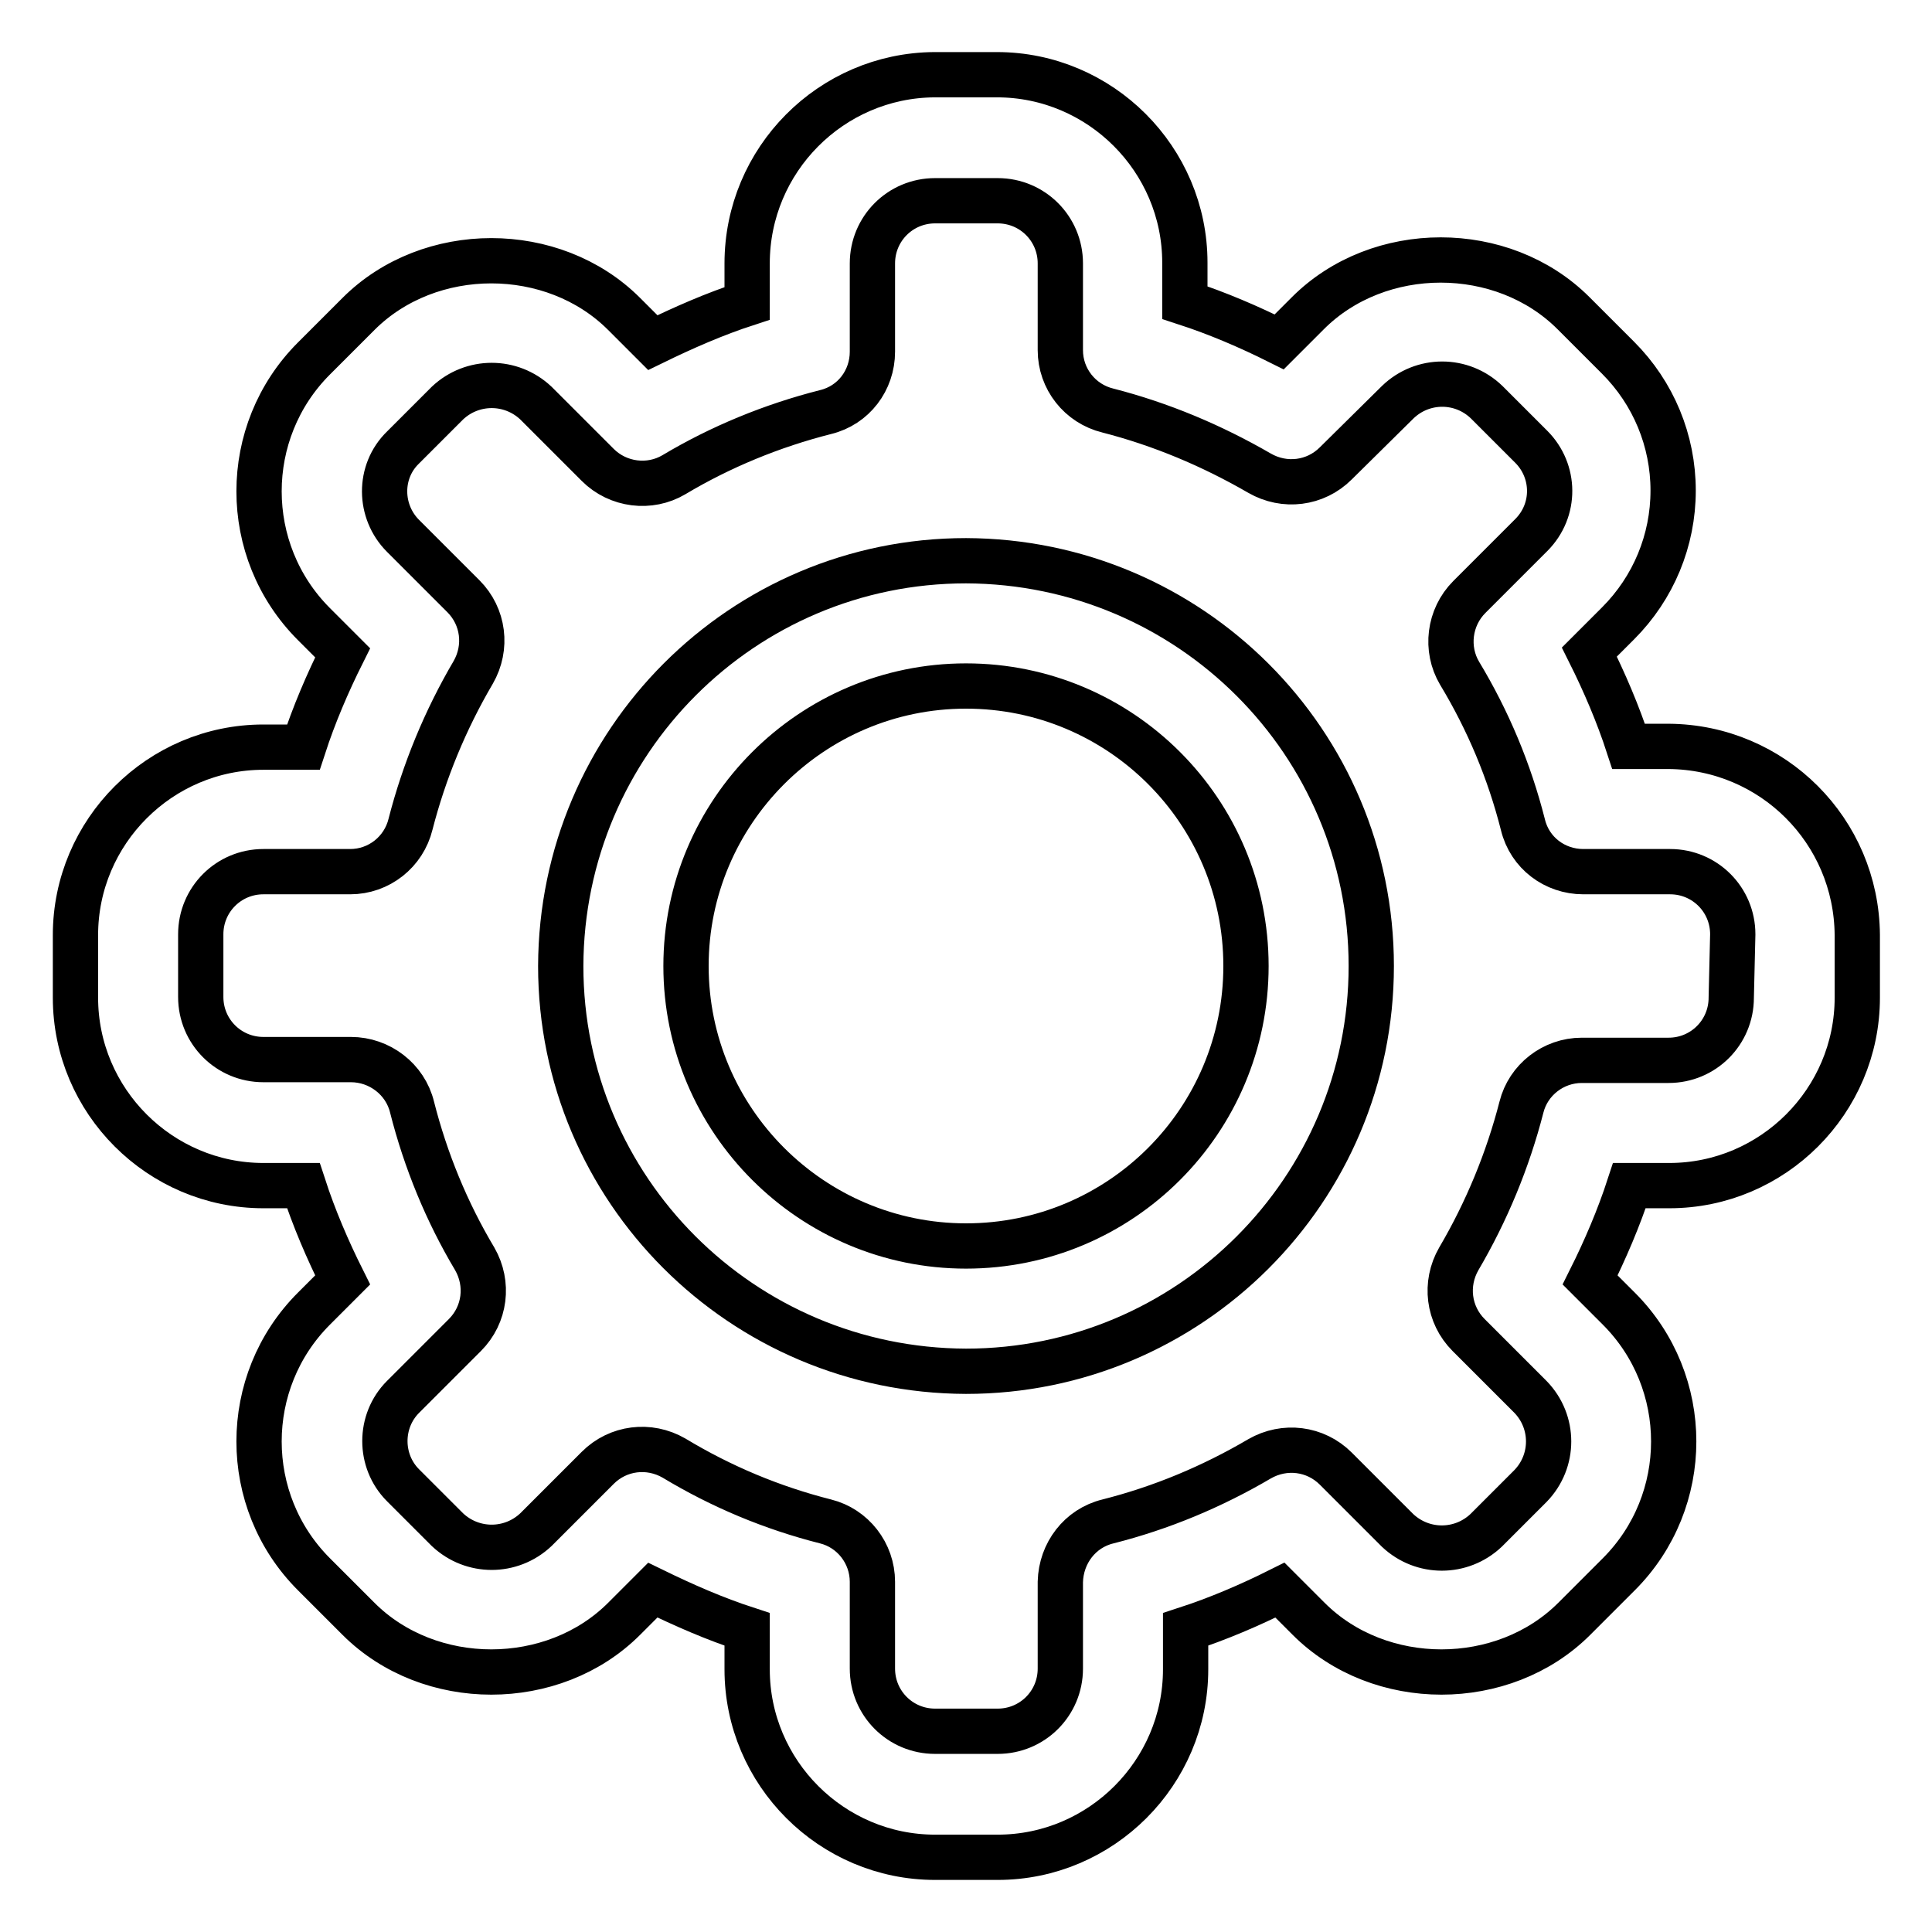
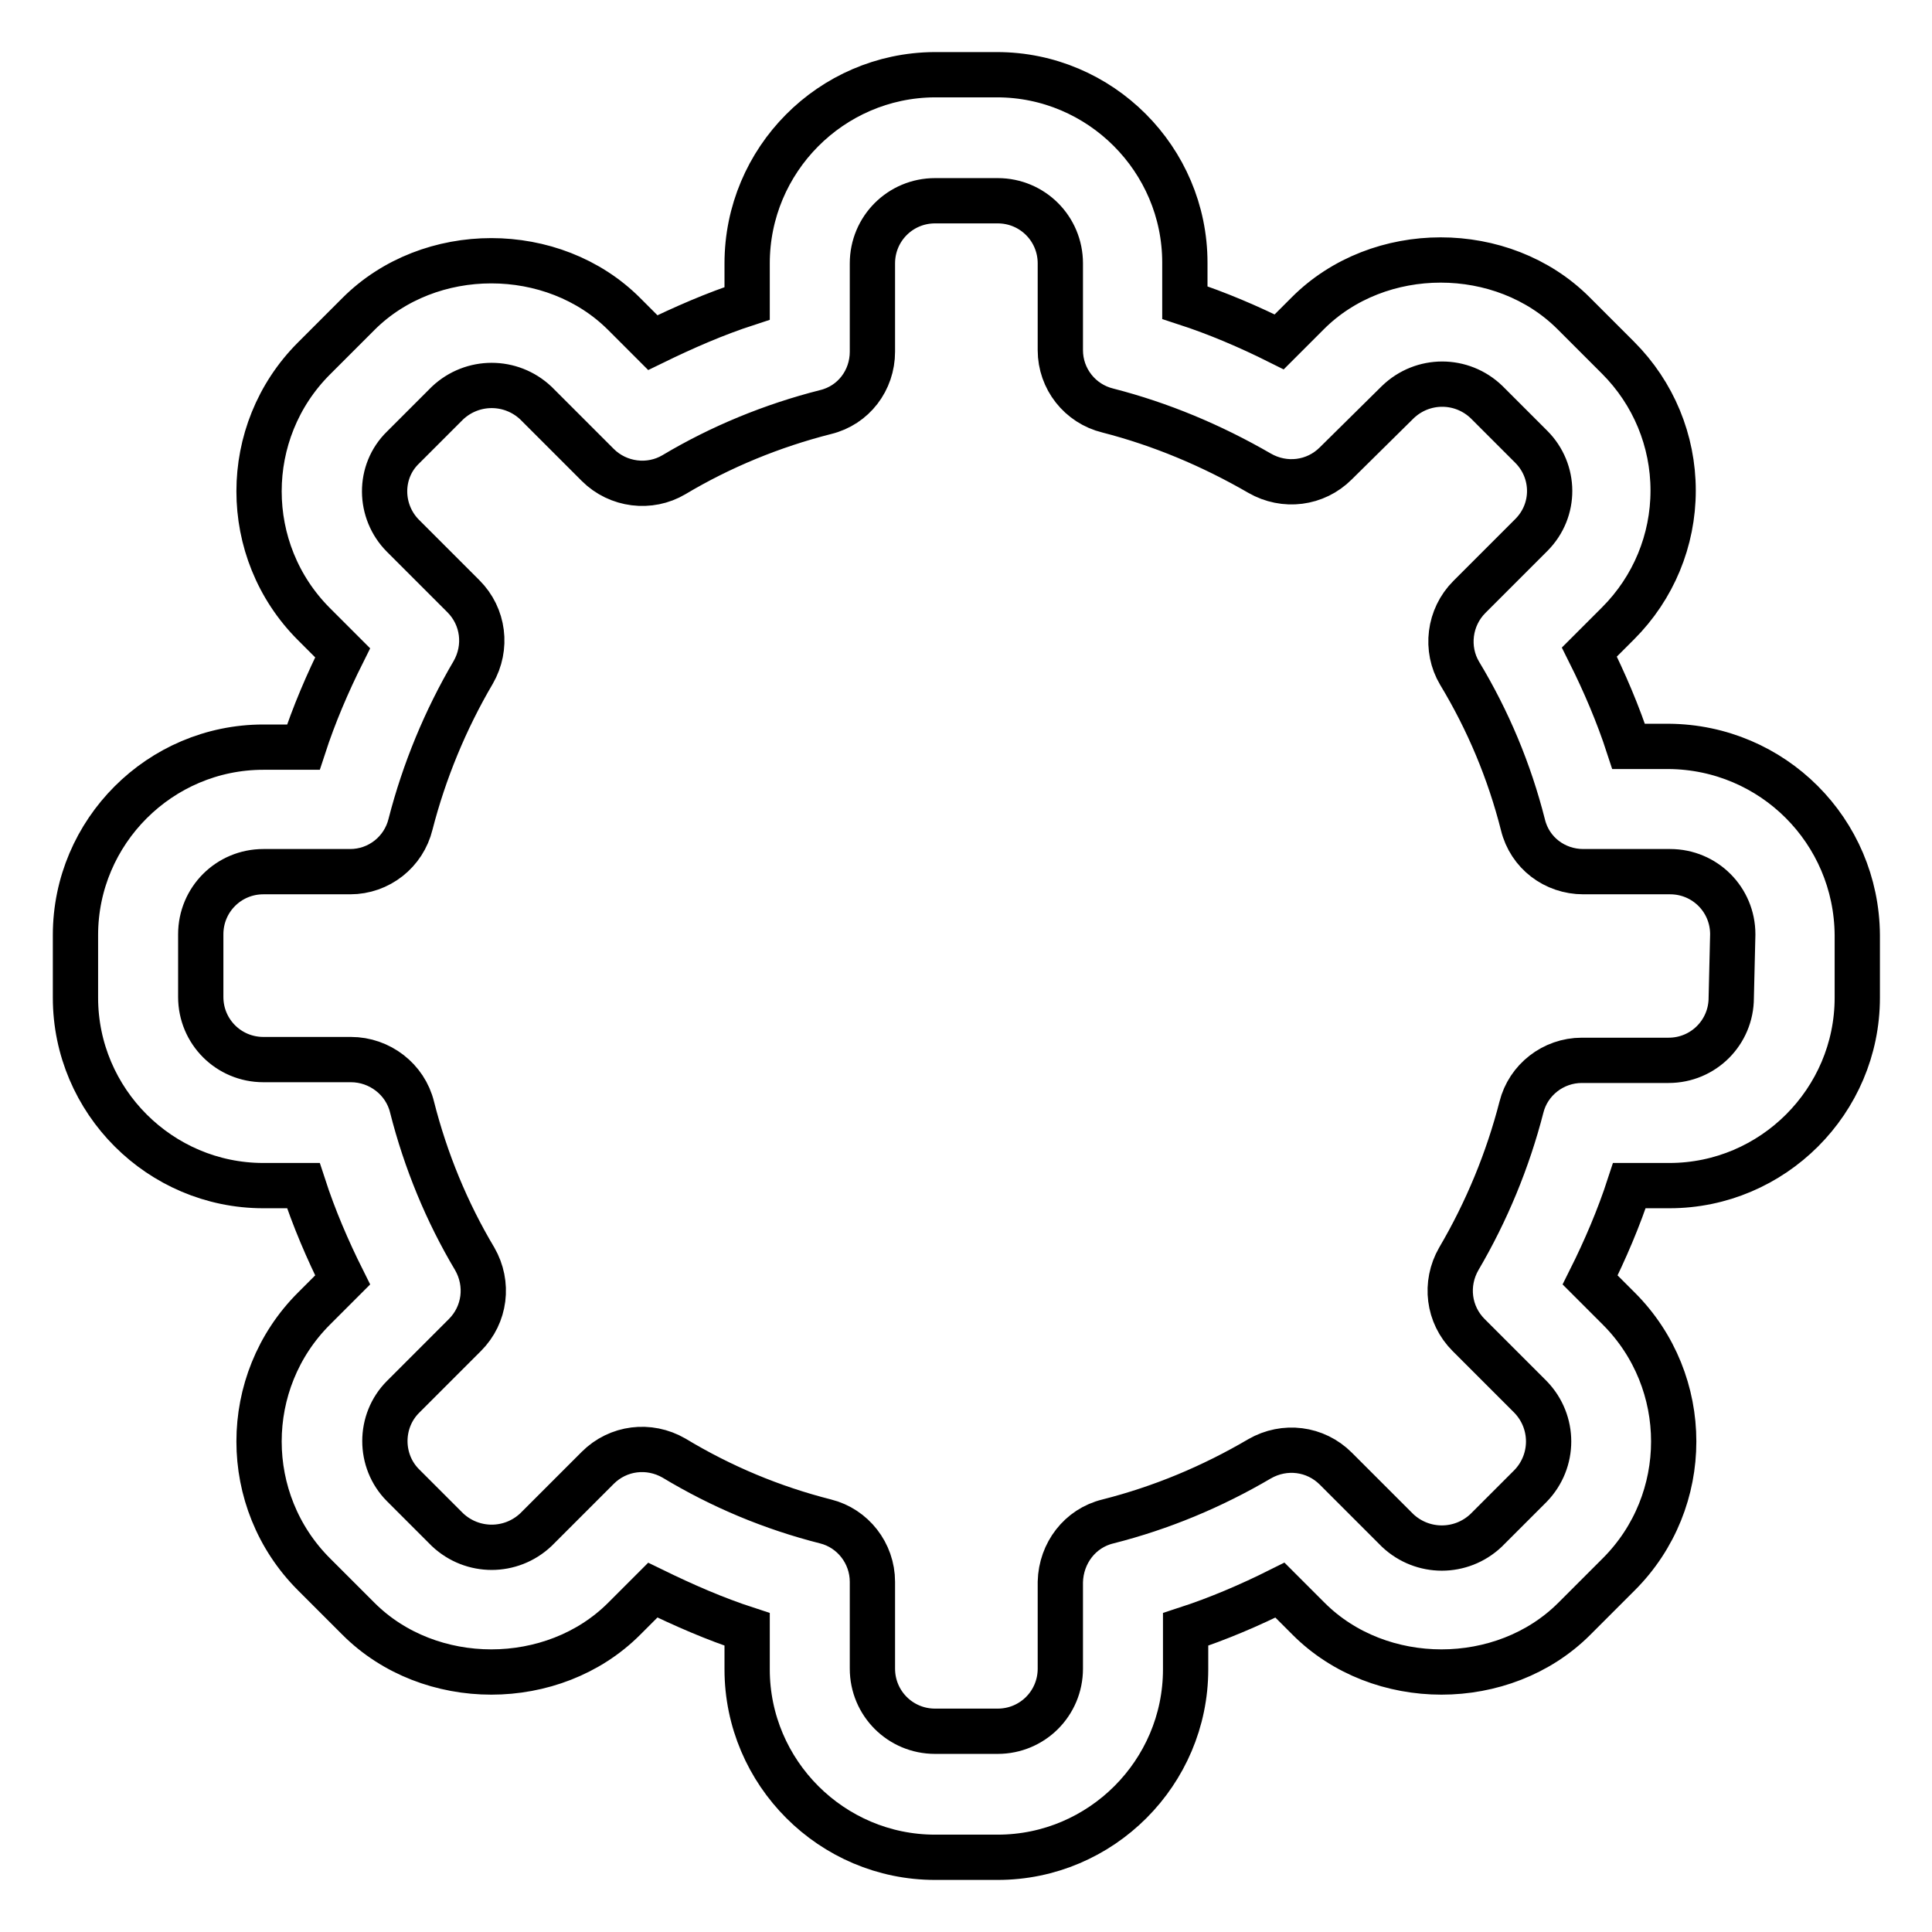
<svg xmlns="http://www.w3.org/2000/svg" version="1.1" x="0px" y="0px" viewBox="0 0 256 256" enable-background="new 0 0 256 256" xml:space="preserve">
  <g>
    <path stroke-width="6" fill-opacity="0" stroke="#000000" d="M221.1,98.9h-5.3c-1.4-4.3-3.2-8.5-5.2-12.5l3.8-3.8c4.7-4.7,7.3-11,7.3-17.6c0-6.6-2.6-12.9-7.3-17.6 l-5.9-5.9c-9.4-9.4-25.8-9.4-35.2,0l-3.8,3.8c-4-2-8.2-3.8-12.5-5.2v-5.3c0-13.7-11.2-24.9-24.9-24.9h-8.3 C110.1,10,99,21.2,99,34.9v5.3c-4.3,1.4-8.4,3.2-12.5,5.2l-3.8-3.8c-9.4-9.4-25.8-9.4-35.2,0l-5.9,5.9c-9.7,9.7-9.7,25.5,0,35.2 l3.8,3.8c-2,4-3.8,8.2-5.2,12.5h-5.3c-13.7,0-24.9,11.2-24.9,24.9v8.3c0,13.7,11.2,24.9,24.9,24.9h5.3c1.4,4.3,3.2,8.5,5.2,12.5 l-3.8,3.8c-9.7,9.7-9.7,25.5,0,35.2l5.9,5.9c9.4,9.4,25.8,9.4,35.2,0l3.8-3.8c4.1,2,8.2,3.8,12.5,5.2v5.3 c0,13.7,11.2,24.9,24.9,24.9h8.3c13.7,0,24.9-11.2,24.9-24.9v-5.3c4.3-1.4,8.5-3.2,12.5-5.2l3.8,3.8c9.4,9.4,25.8,9.4,35.2,0 l5.9-5.9c9.7-9.7,9.7-25.5,0-35.2l-3.8-3.8c2-4,3.8-8.2,5.2-12.5h5.3c13.7,0,24.9-11.2,24.9-24.9v-8.3 C246,110.1,234.9,99,221.1,98.9L221.1,98.9z M229.4,132.2c0,4.6-3.7,8.3-8.3,8.3h-11.5c-3.8,0-7.1,2.6-8,6.2 c-1.8,7-4.6,13.8-8.3,20.1c-1.9,3.3-1.4,7.4,1.3,10.1l8.2,8.2c3.2,3.3,3.2,8.5,0,11.8l-5.9,5.9c-3.3,3.1-8.4,3.1-11.7,0l-8.2-8.2 c-2.7-2.7-6.8-3.2-10.1-1.3c-6.3,3.7-13,6.5-20.1,8.3c-3.7,0.9-6.2,4.2-6.3,8v11.5c0,4.6-3.7,8.3-8.3,8.3h-8.3 c-4.6,0-8.3-3.7-8.3-8.3v-11.5c0-3.8-2.6-7.1-6.2-8c-7.1-1.8-13.8-4.6-20.1-8.4c-3.3-1.9-7.4-1.4-10.1,1.3l-8.2,8.2 c-3.3,3.1-8.4,3.1-11.7,0l-5.9-5.9c-3.2-3.2-3.2-8.5,0-11.7l8.2-8.2c2.7-2.7,3.2-6.8,1.3-10.1c-3.7-6.2-6.5-13-8.3-20.1 c-0.9-3.7-4.3-6.3-8.1-6.3H34.9c-4.6,0-8.3-3.7-8.3-8.3v-8.3c0-4.6,3.7-8.3,8.3-8.3h11.5c3.8,0,7.1-2.6,8-6.3 c1.8-7,4.6-13.8,8.3-20.1c1.9-3.3,1.4-7.4-1.3-10.1L53.4,71c-3.2-3.2-3.3-8.5,0-11.7c0,0,0,0,0,0l5.9-5.9c3.3-3.1,8.4-3.1,11.7,0 l8.2,8.2c2.7,2.7,6.9,3.2,10.1,1.3c6.2-3.7,13-6.5,20.1-8.3c3.7-0.9,6.2-4.2,6.2-8V34.9c0-4.6,3.7-8.3,8.3-8.3l0,0h8.3 c4.6,0,8.3,3.7,8.3,8.3v11.5c0,3.8,2.6,7.1,6.3,8c7,1.8,13.7,4.6,20.1,8.3c3.3,1.9,7.4,1.4,10.1-1.3l8.2-8.1 c3.3-3.2,8.5-3.2,11.8,0l5.9,5.9c3.2,3.2,3.3,8.4,0,11.7c0,0,0,0,0,0l-8.2,8.2c-2.7,2.7-3.2,6.9-1.3,10.1c3.8,6.3,6.6,13,8.4,20.1 c0.9,3.7,4.2,6.2,8,6.2h11.5c4.6,0,8.3,3.7,8.3,8.3L229.4,132.2L229.4,132.2z" />
-     <path stroke-width="6" fill-opacity="0" stroke="#000000" d="M128,74.3c-29.6,0-53.6,24-53.7,53.7c0,29.6,24,53.6,53.7,53.7c29.6,0,53.7-24,53.7-53.7 C181.7,98.4,157.7,74.4,128,74.3z M128,165.1c-20.4,0-37.1-16.6-37.1-37.1c0-20.4,16.6-37.1,37.1-37.1c20.5,0,37.1,16.6,37.1,37.1 C165.1,148.5,148.5,165.1,128,165.1z" />
  </g>
</svg>